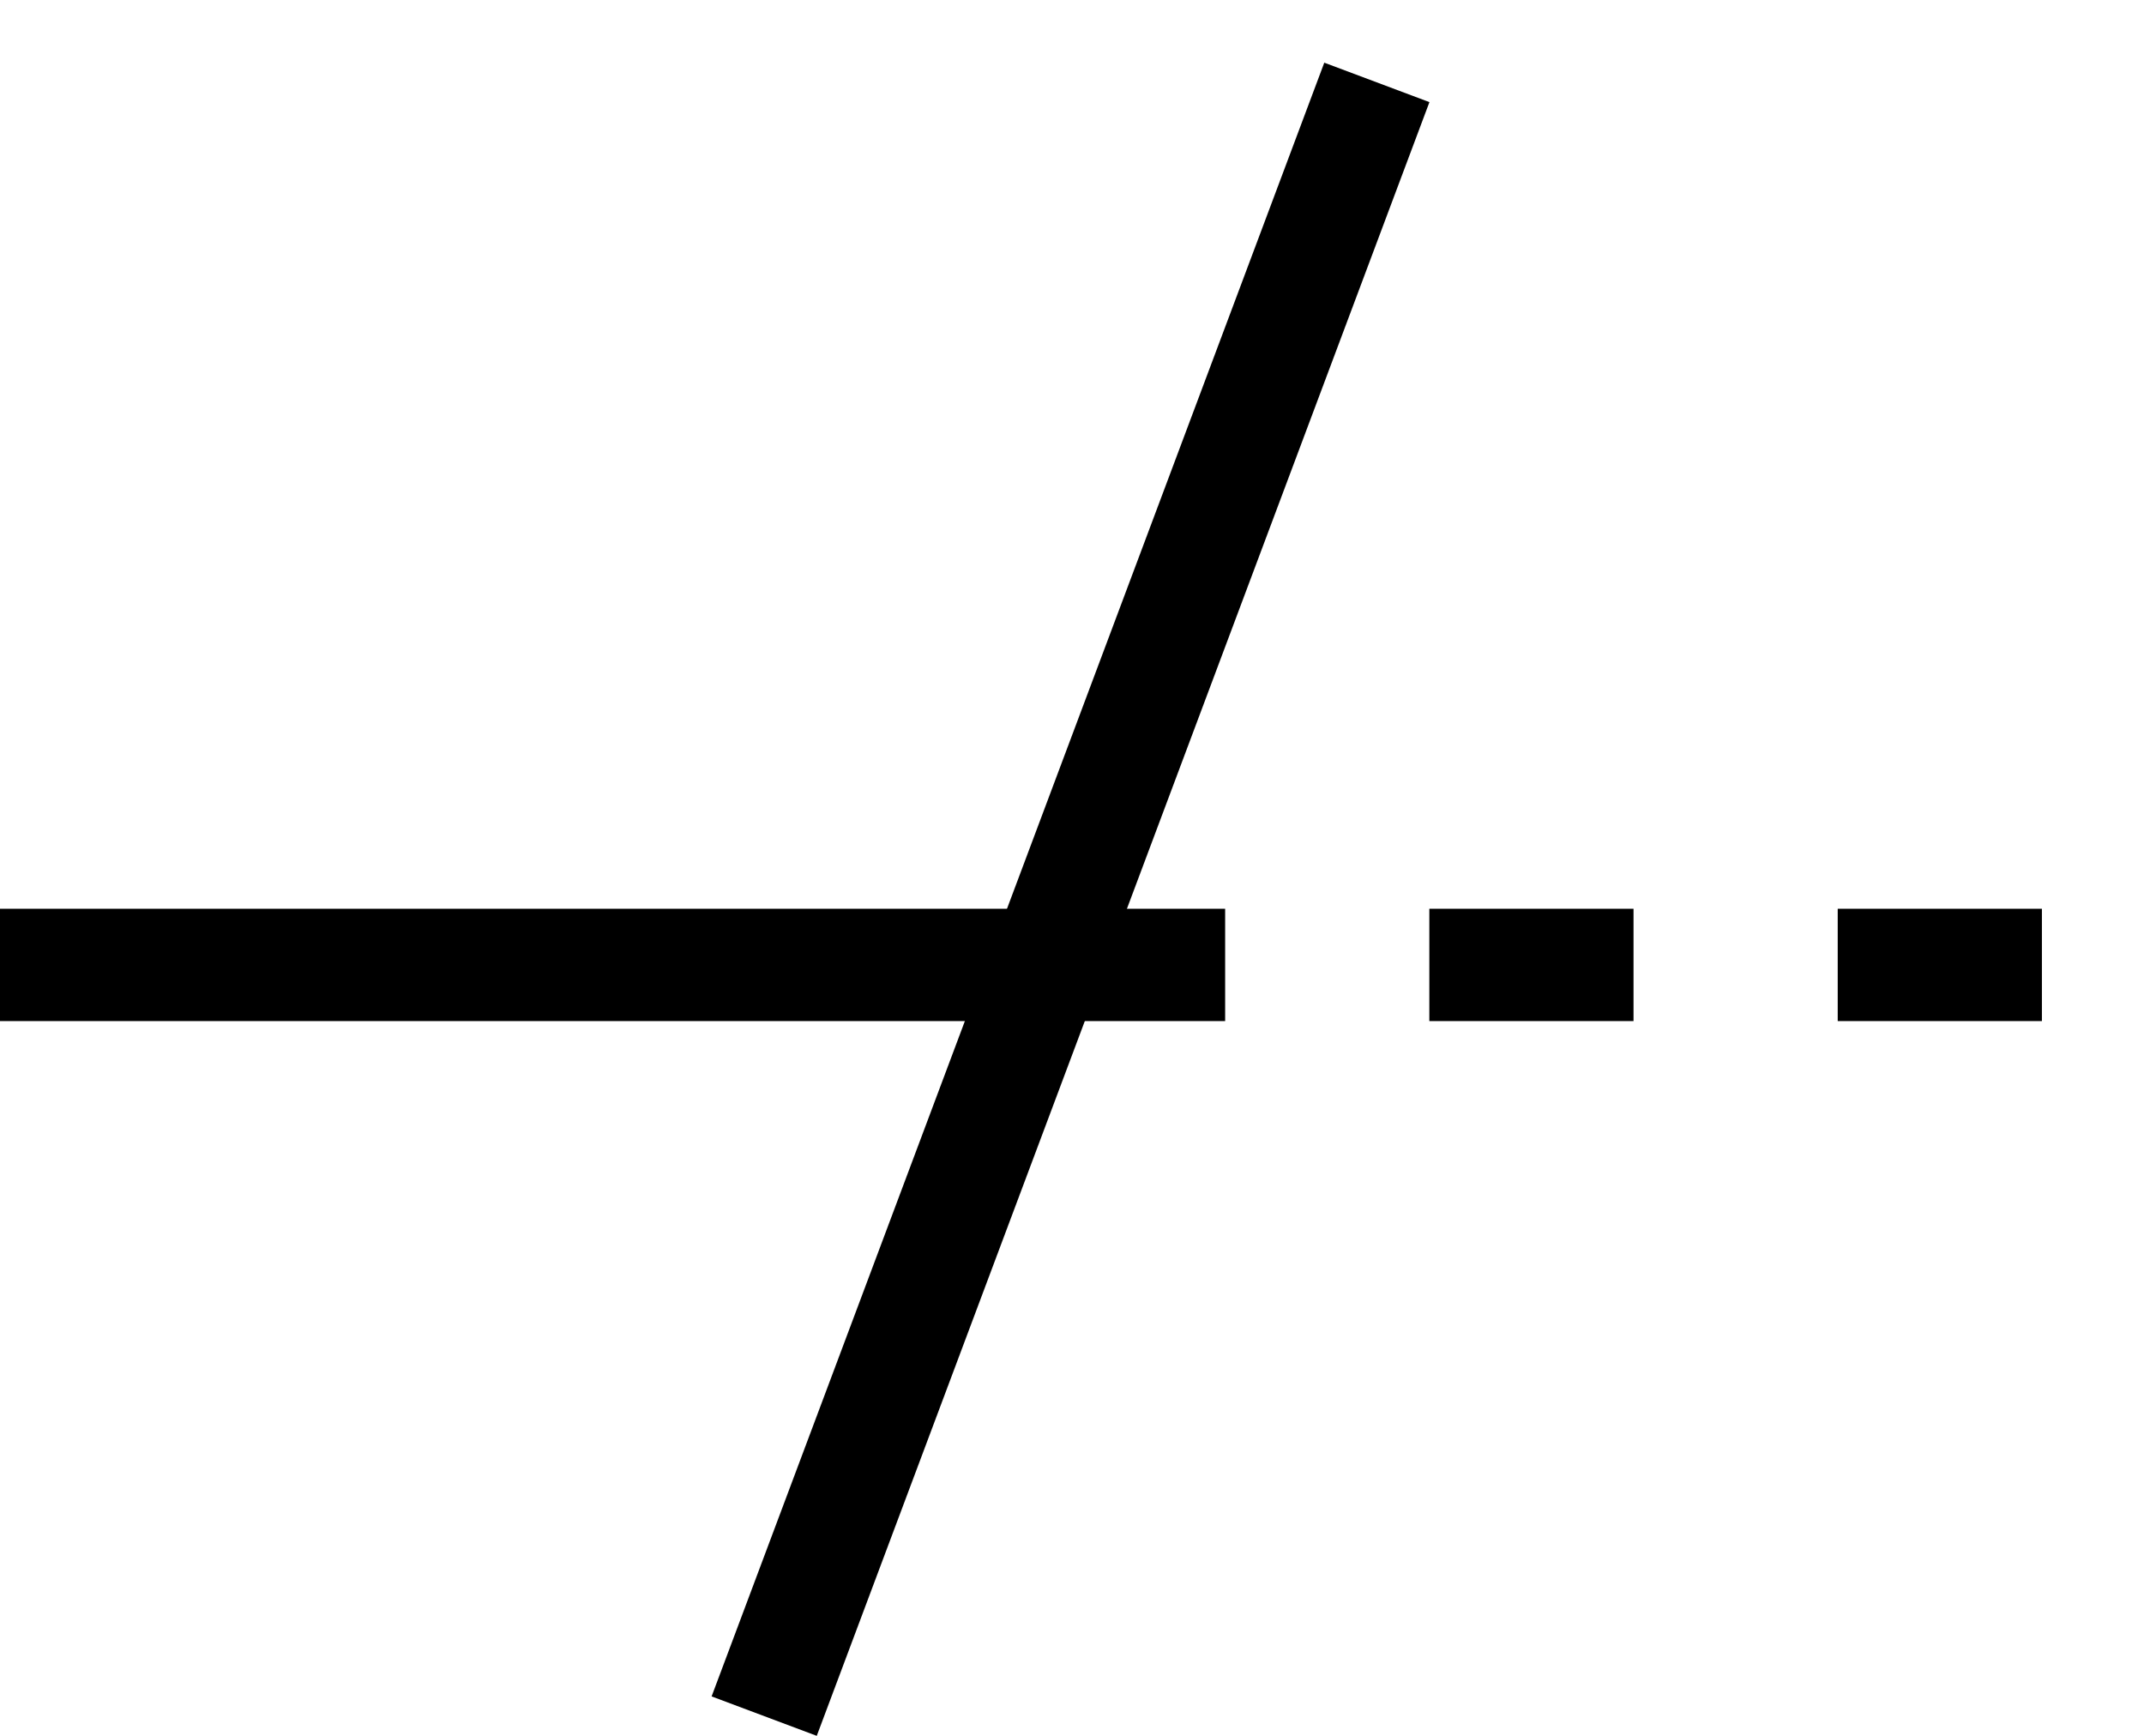
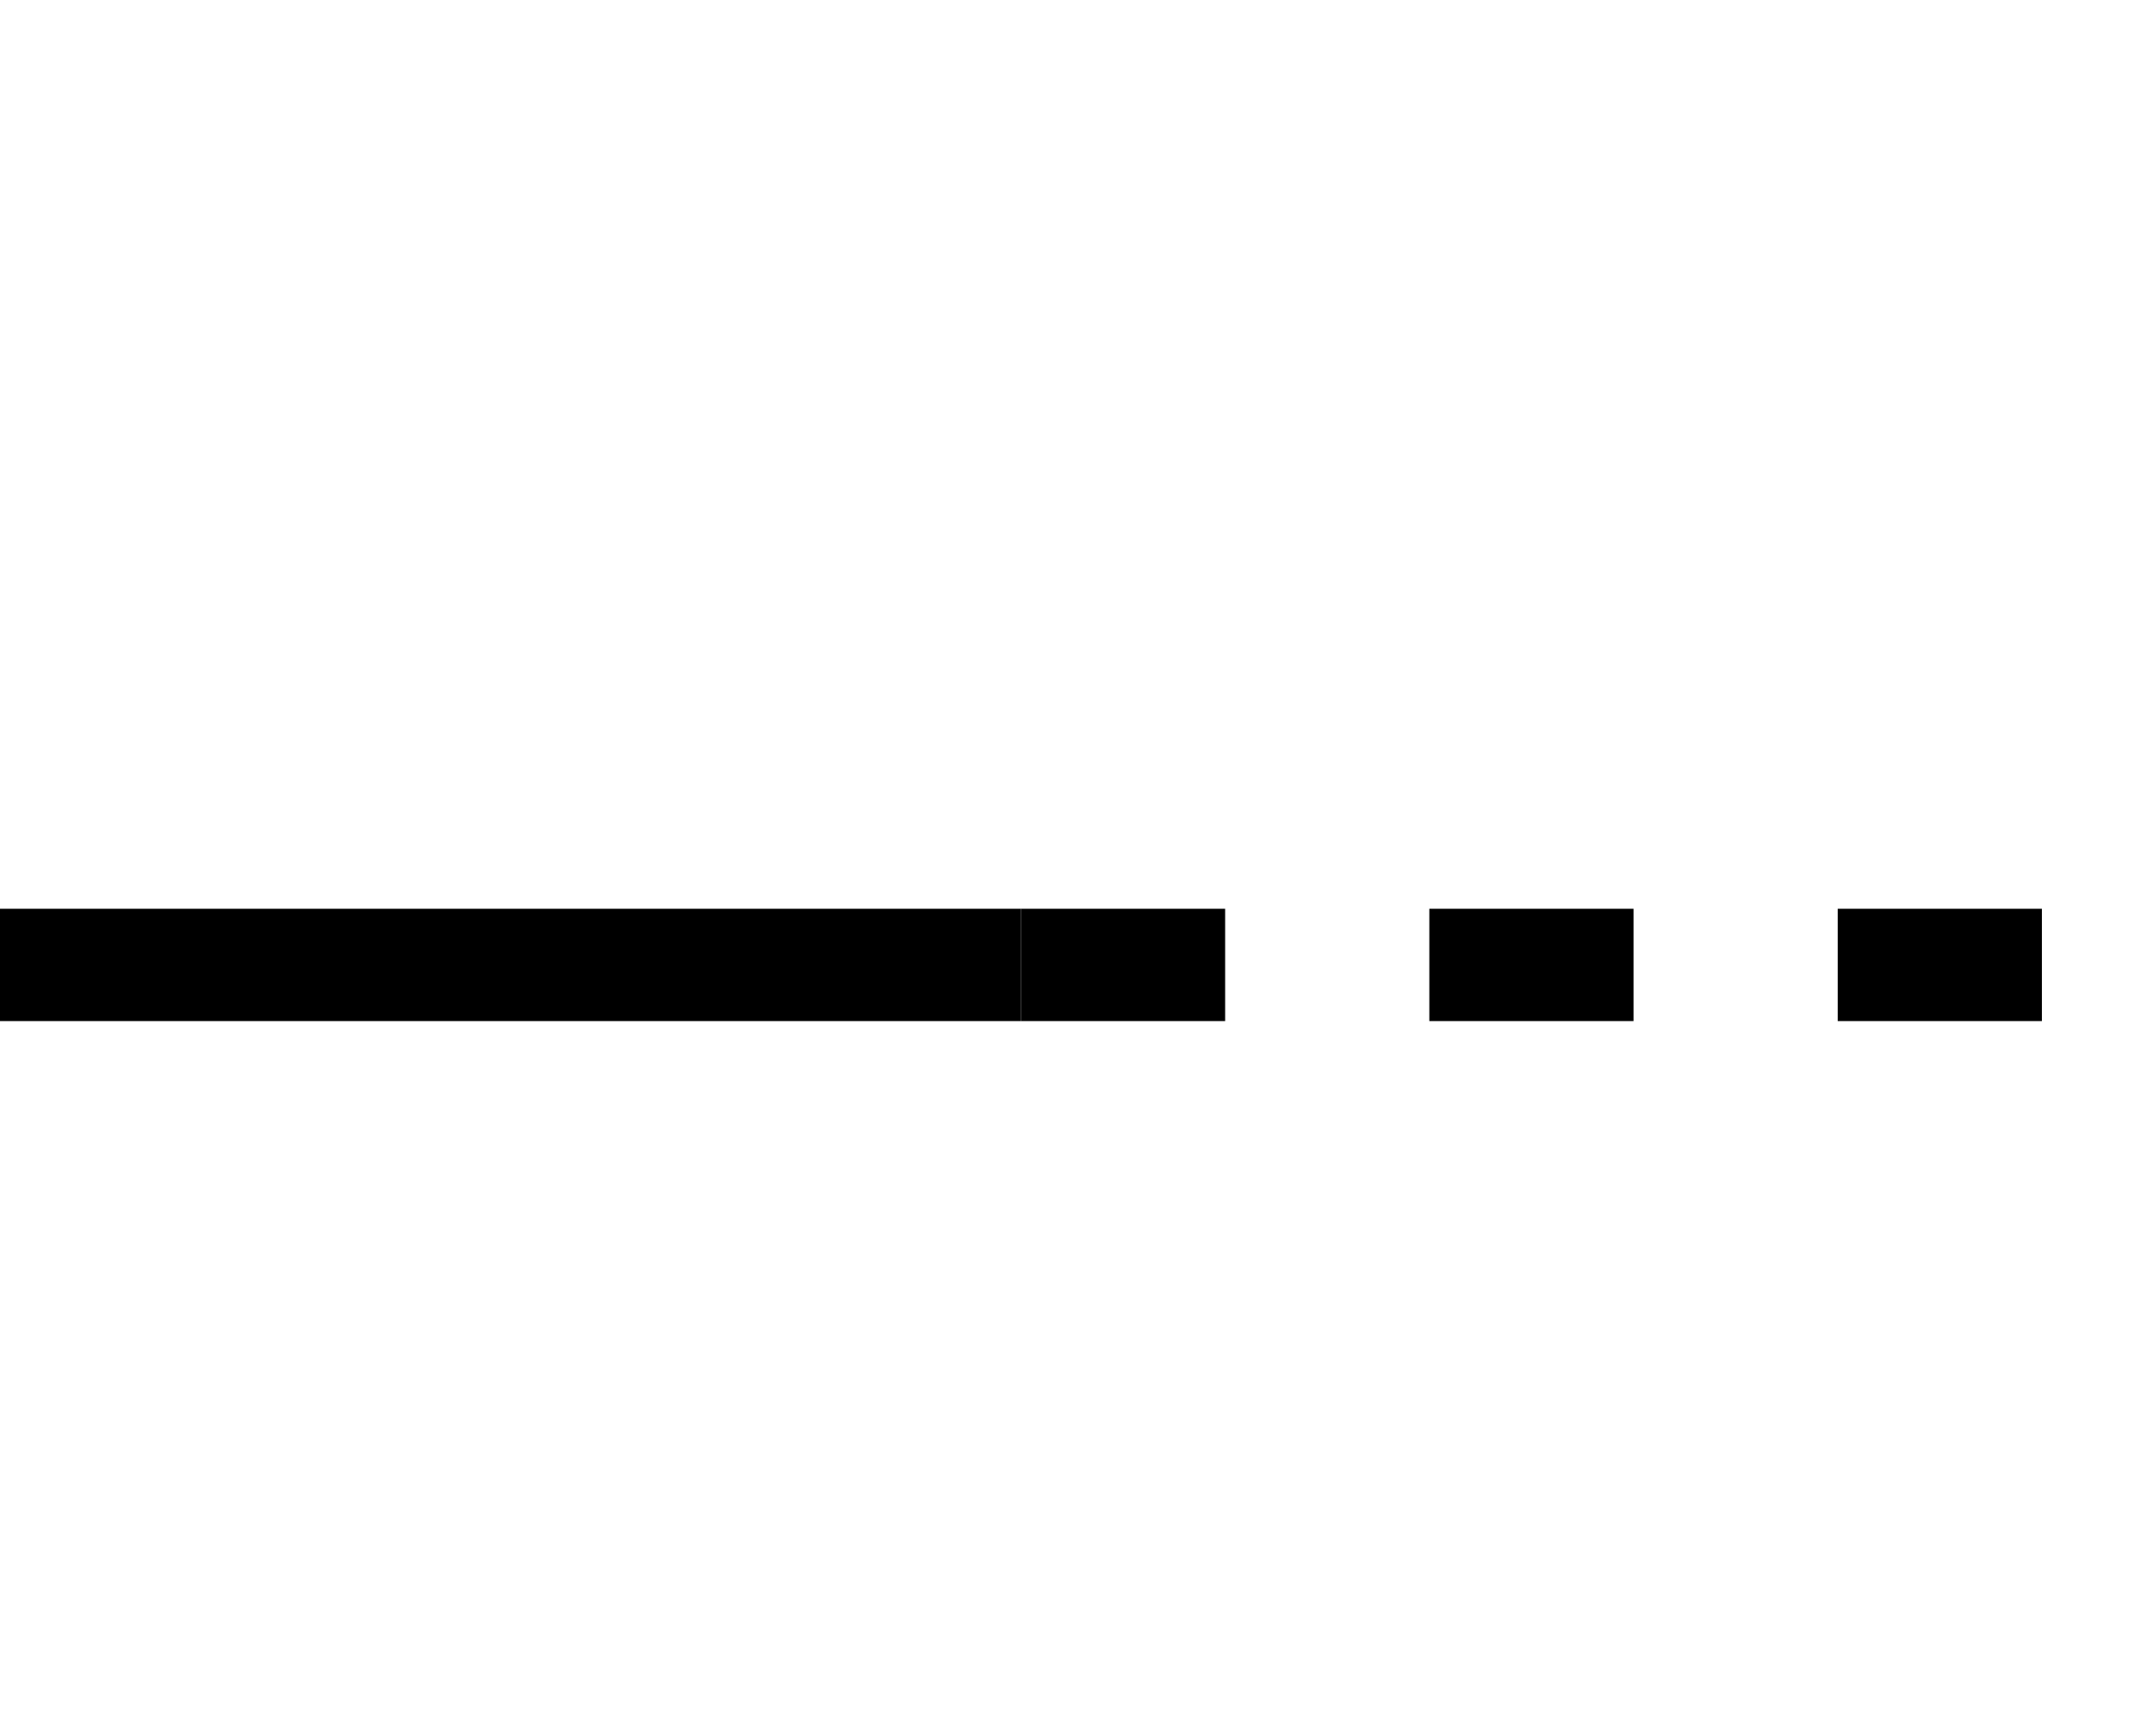
<svg xmlns="http://www.w3.org/2000/svg" width="21" height="17" viewBox="0 0 21 17" fill="none">
  <line y1="9.45" x2="10" y2="9.45" stroke="black" stroke-width="1.1" />
  <line x1="10" y1="9.45" x2="21" y2="9.45" stroke="black" stroke-width="1.1" stroke-dasharray="2 2" />
-   <line x1="7.485" y1="16.807" x2="13.486" y2="0.807" stroke="black" stroke-width="1.1" />
</svg>